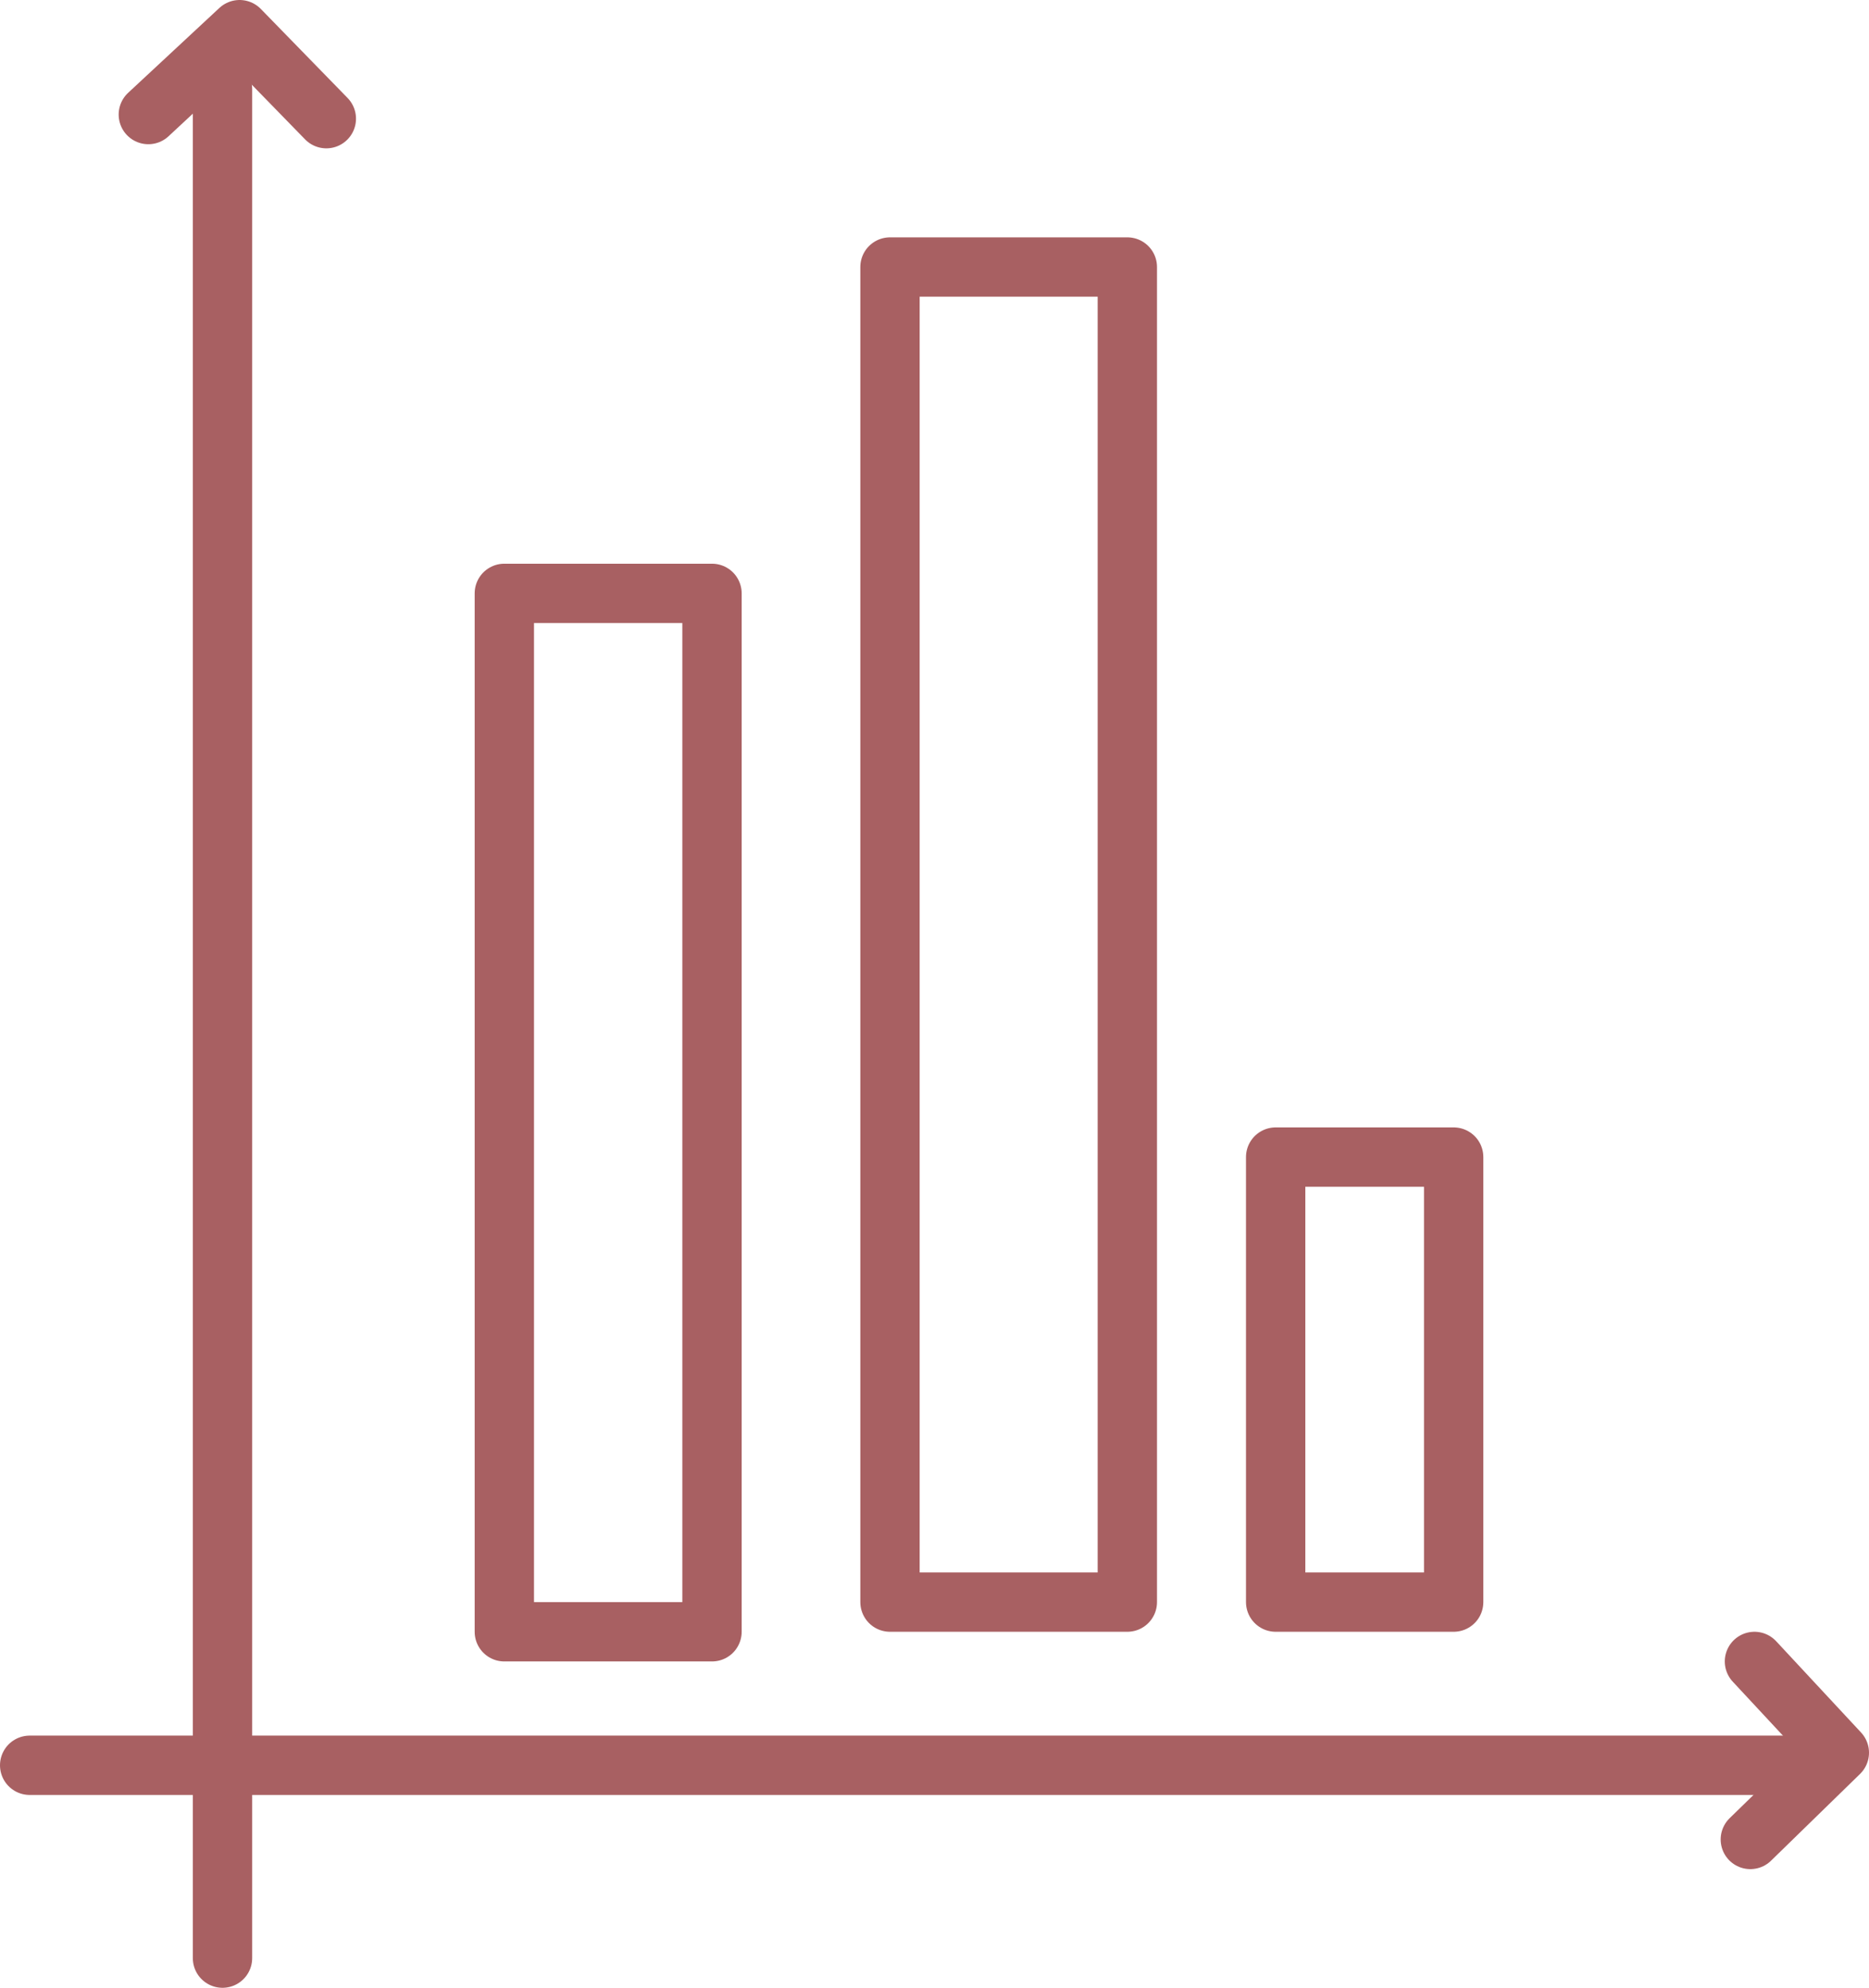
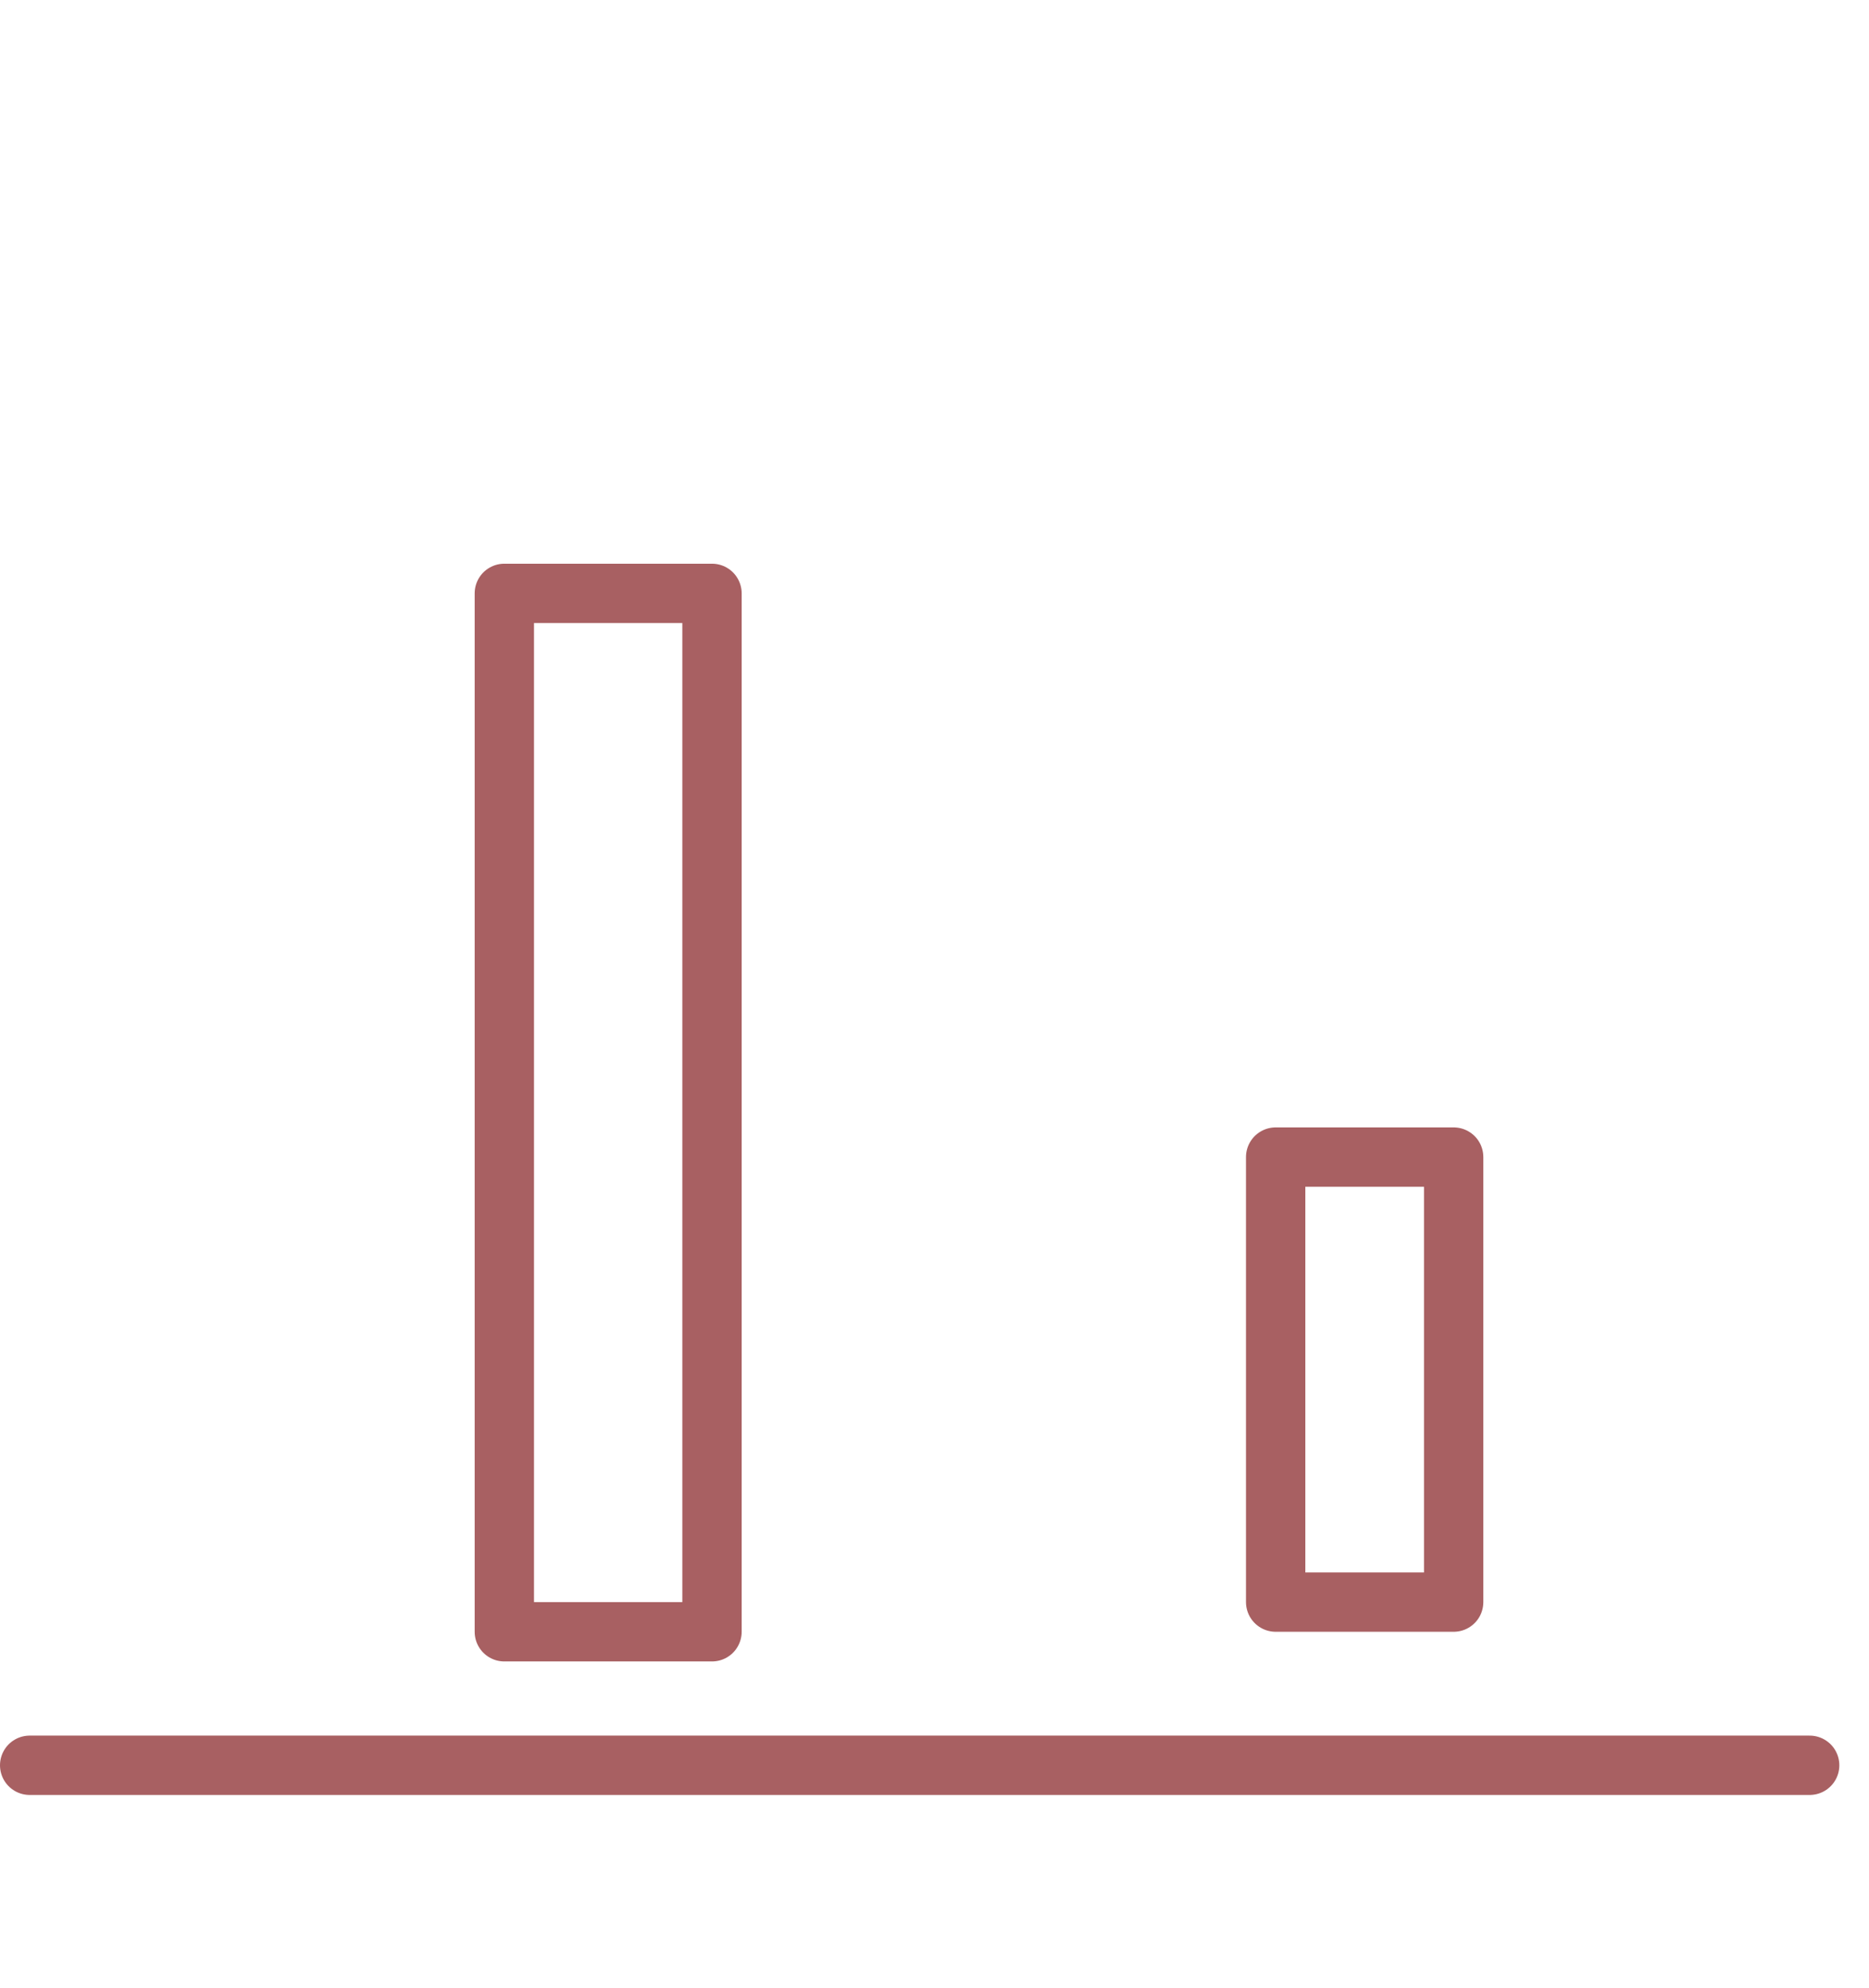
<svg xmlns="http://www.w3.org/2000/svg" width="63px" height="67px" viewBox="0 0 63 67" version="1.1">
  <title>Path</title>
  <desc>Created with Sketch.</desc>
  <g id="Professional_Landing-Page" stroke="none" stroke-width="1" fill="none" fill-rule="evenodd" stroke-linecap="round" stroke-linejoin="round">
    <g id="1200_Landing-Page-Copy-2" transform="translate(-391, -1458)" stroke="#A86062" stroke-width="2">
      <g id="Group-3" transform="translate(-107, 995)">
        <g id="Path" transform="translate(499, 464)">
-           <polyline points="10 3 7.076 0 4 2.861" />
          <g id="Rectangle" transform="translate(0, 2)">
            <rect x="16" y="17" width="7" height="35" />
-             <rect x="29" y="6" width="8" height="45" />
            <rect x="42" y="36" width="6" height="15" />
-             <line x1="6.5" y1="0" x2="6.5" y2="63" id="Path" />
            <line x1="0" y1="56.5" x2="60" y2="56.5" id="Path" />
          </g>
-           <polyline points="58 61 61 58.076 58.139 55" />
        </g>
      </g>
    </g>
  </g>
</svg>